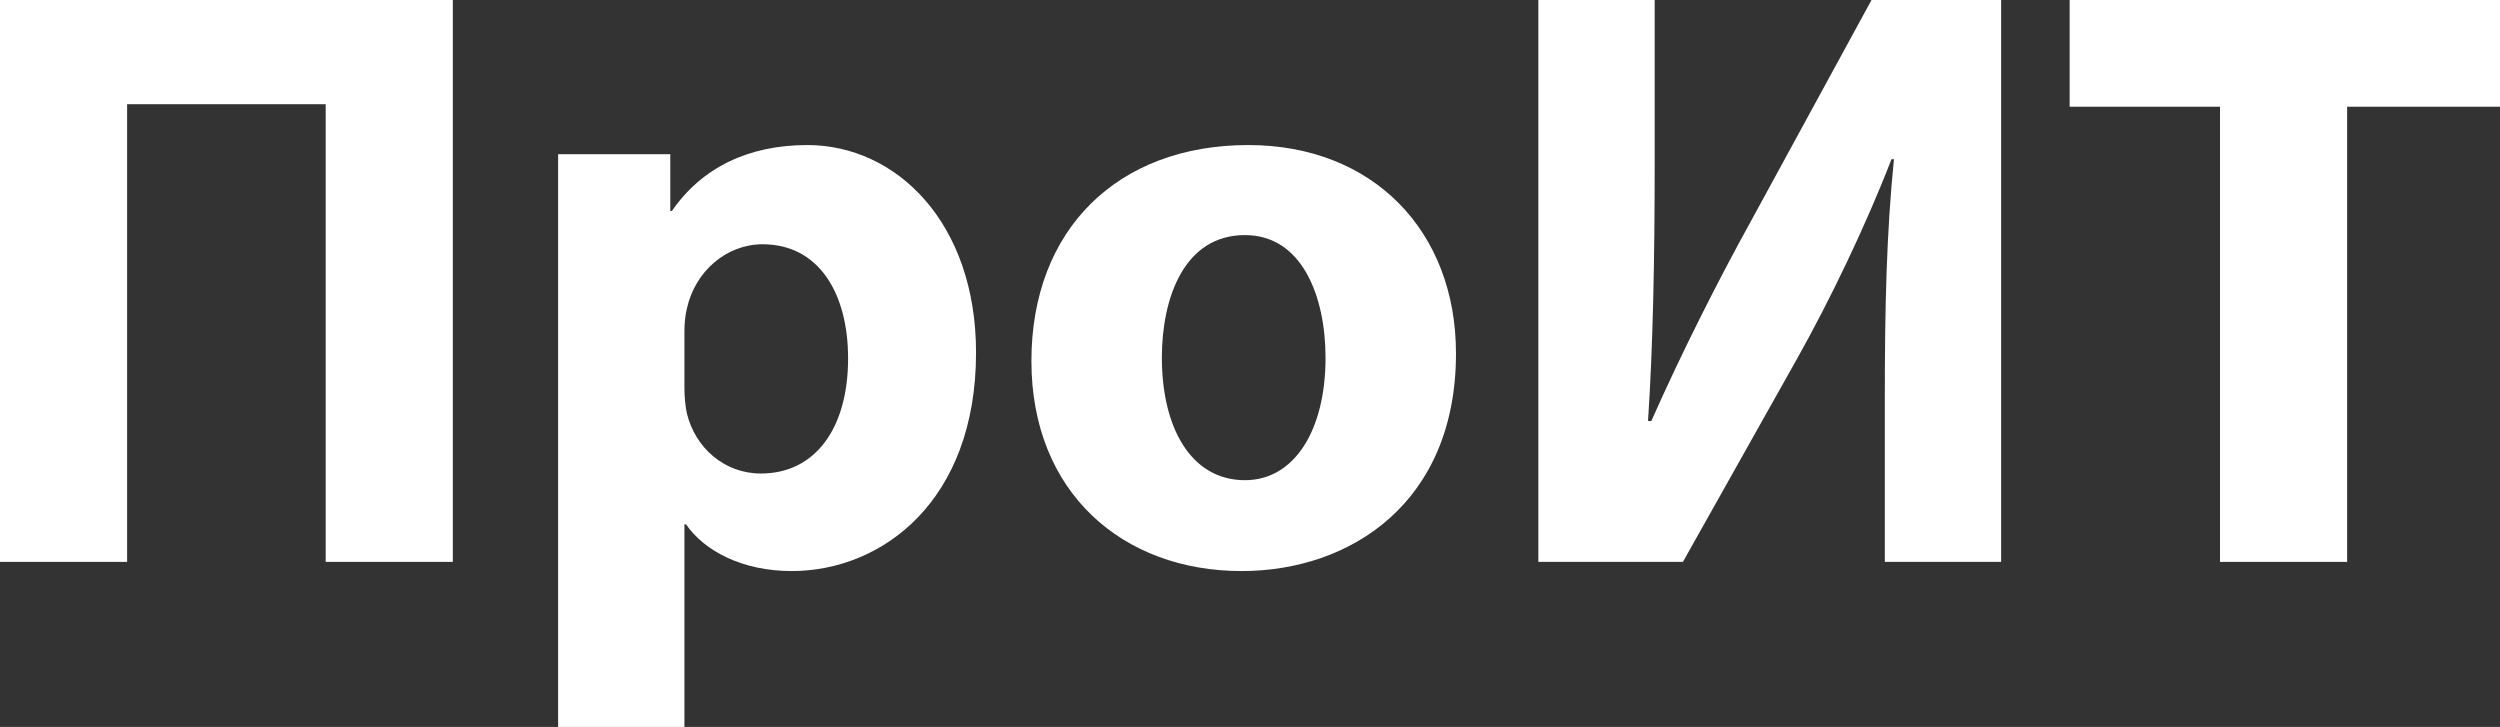
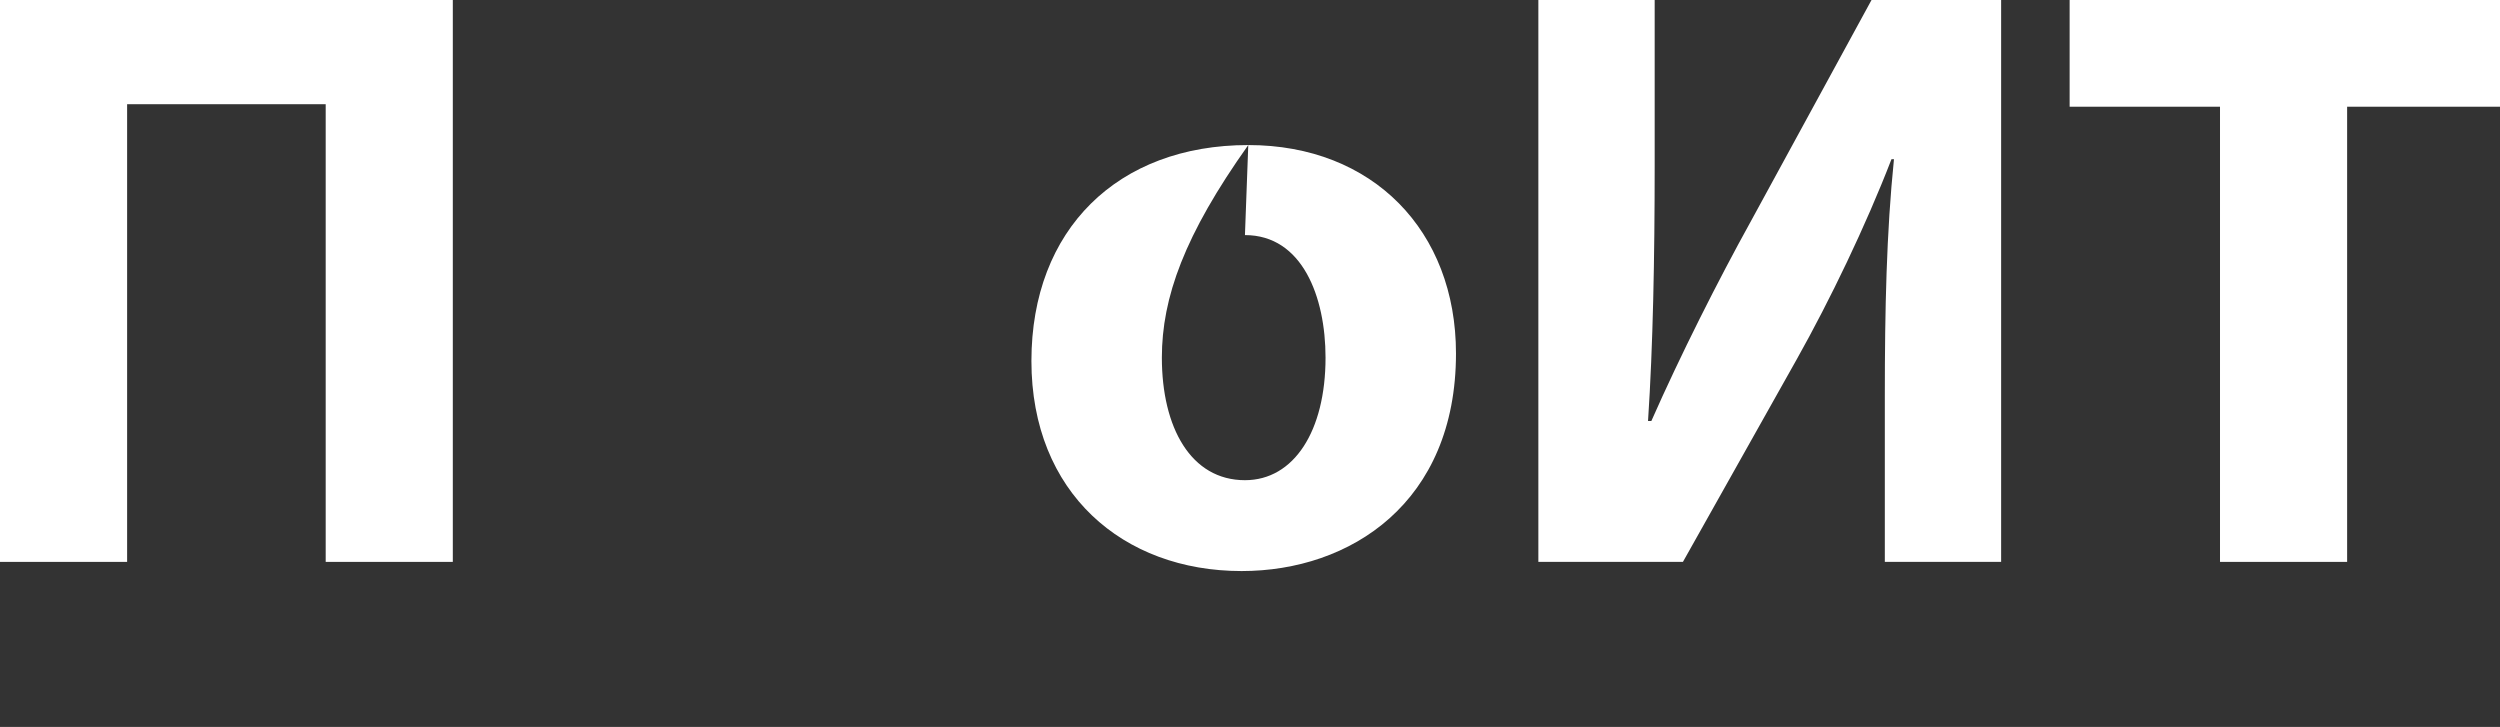
<svg xmlns="http://www.w3.org/2000/svg" width="282" height="82" viewBox="0 0 282 82" fill="none">
  <rect x="0" y="0" width="282" height="82" fill="#333333" stroke="none" />
  <path d="M0 0H51.077V63.381H36.738V11.755H14.339V63.381H0V0Z" fill="white" />
-   <path d="M62.956 82V32.819C62.956 26.8 62.956 21.961 62.956 17.397H75.609V23.791H75.796C79.17 18.901 84.418 16.362 91.072 16.362C101.1 16.362 110.097 25.108 110.097 39.778C110.097 56.516 99.507 64.415 89.292 64.415C83.762 64.415 79.451 62.158 77.389 59.149H77.202V82H62.956ZM77.202 37.333V43.633C77.202 44.761 77.296 45.796 77.483 46.642C78.42 50.498 81.7 53.413 85.824 53.413C92.01 53.413 95.665 48.241 95.665 40.436C95.665 33.101 92.384 27.553 86.011 27.553C81.981 27.553 78.42 30.562 77.483 34.794C77.296 35.546 77.202 36.486 77.202 37.333Z" fill="white" />
-   <path d="M140.805 16.362C154.863 16.362 164.235 26.048 164.235 39.872C164.235 56.704 152.332 64.415 140.055 64.415C126.653 64.415 116.344 55.576 116.344 40.718C116.344 25.86 126.091 16.362 140.805 16.362ZM140.43 26.518C133.589 26.518 131.058 33.571 131.058 40.342C131.058 48.241 134.338 54.165 140.43 54.165C145.959 54.165 149.521 48.617 149.521 40.342C149.521 33.477 146.897 26.518 140.43 26.518Z" fill="white" />
+   <path d="M140.805 16.362C154.863 16.362 164.235 26.048 164.235 39.872C164.235 56.704 152.332 64.415 140.055 64.415C126.653 64.415 116.344 55.576 116.344 40.718C116.344 25.86 126.091 16.362 140.805 16.362ZC133.589 26.518 131.058 33.571 131.058 40.342C131.058 48.241 134.338 54.165 140.43 54.165C145.959 54.165 149.521 48.617 149.521 40.342C149.521 33.477 146.897 26.518 140.43 26.518Z" fill="white" />
  <path d="M173.527 0H186.647V18.807C186.647 28.963 186.46 39.025 185.898 47.489H186.273C189.553 40.06 193.77 31.69 197.519 24.92L211.108 0H225.728V63.381H212.608V44.667C212.608 34.888 212.795 26.236 213.639 17.961H213.357C210.452 25.484 206.422 33.853 202.673 40.53L189.834 63.381H173.527V0Z" fill="white" />
  <path d="M250.417 63.381V12.037H233.454V0H282V12.037H264.756V63.381H250.417Z" fill="white" />
</svg>